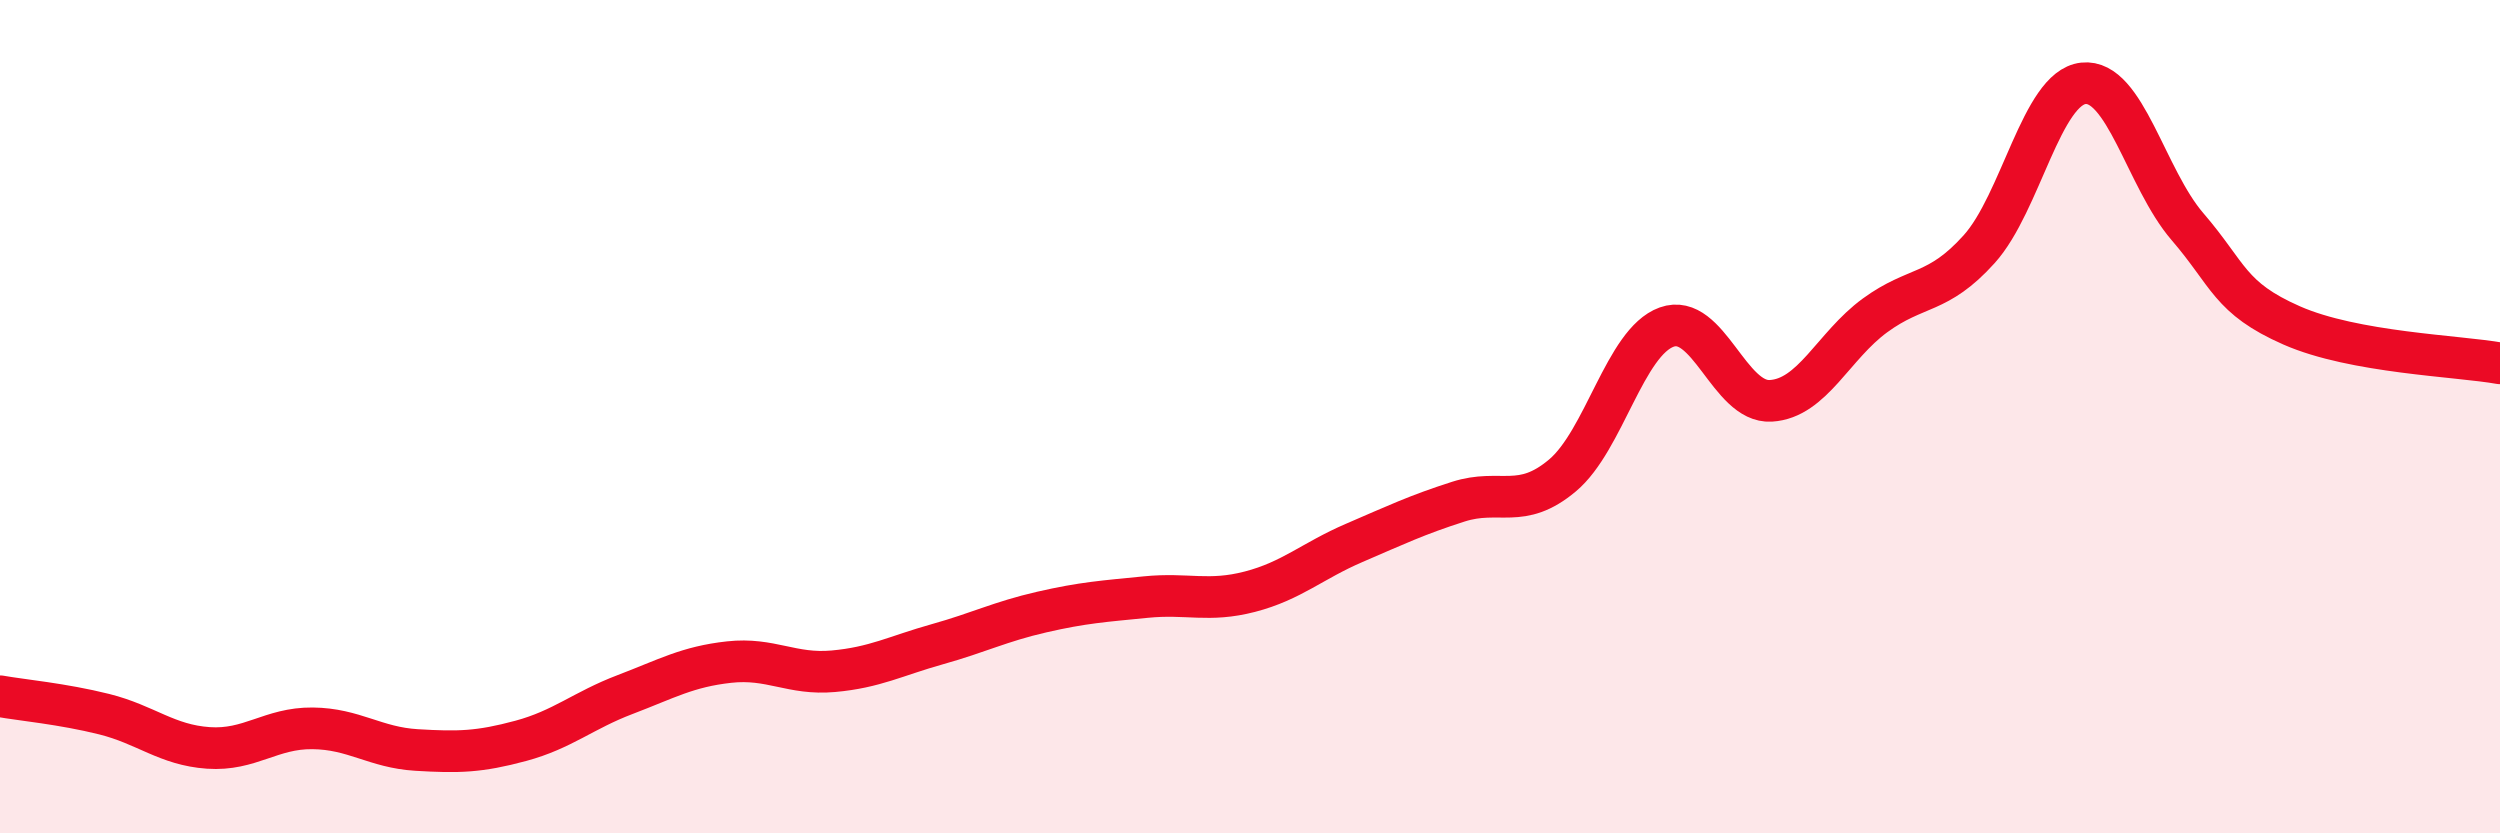
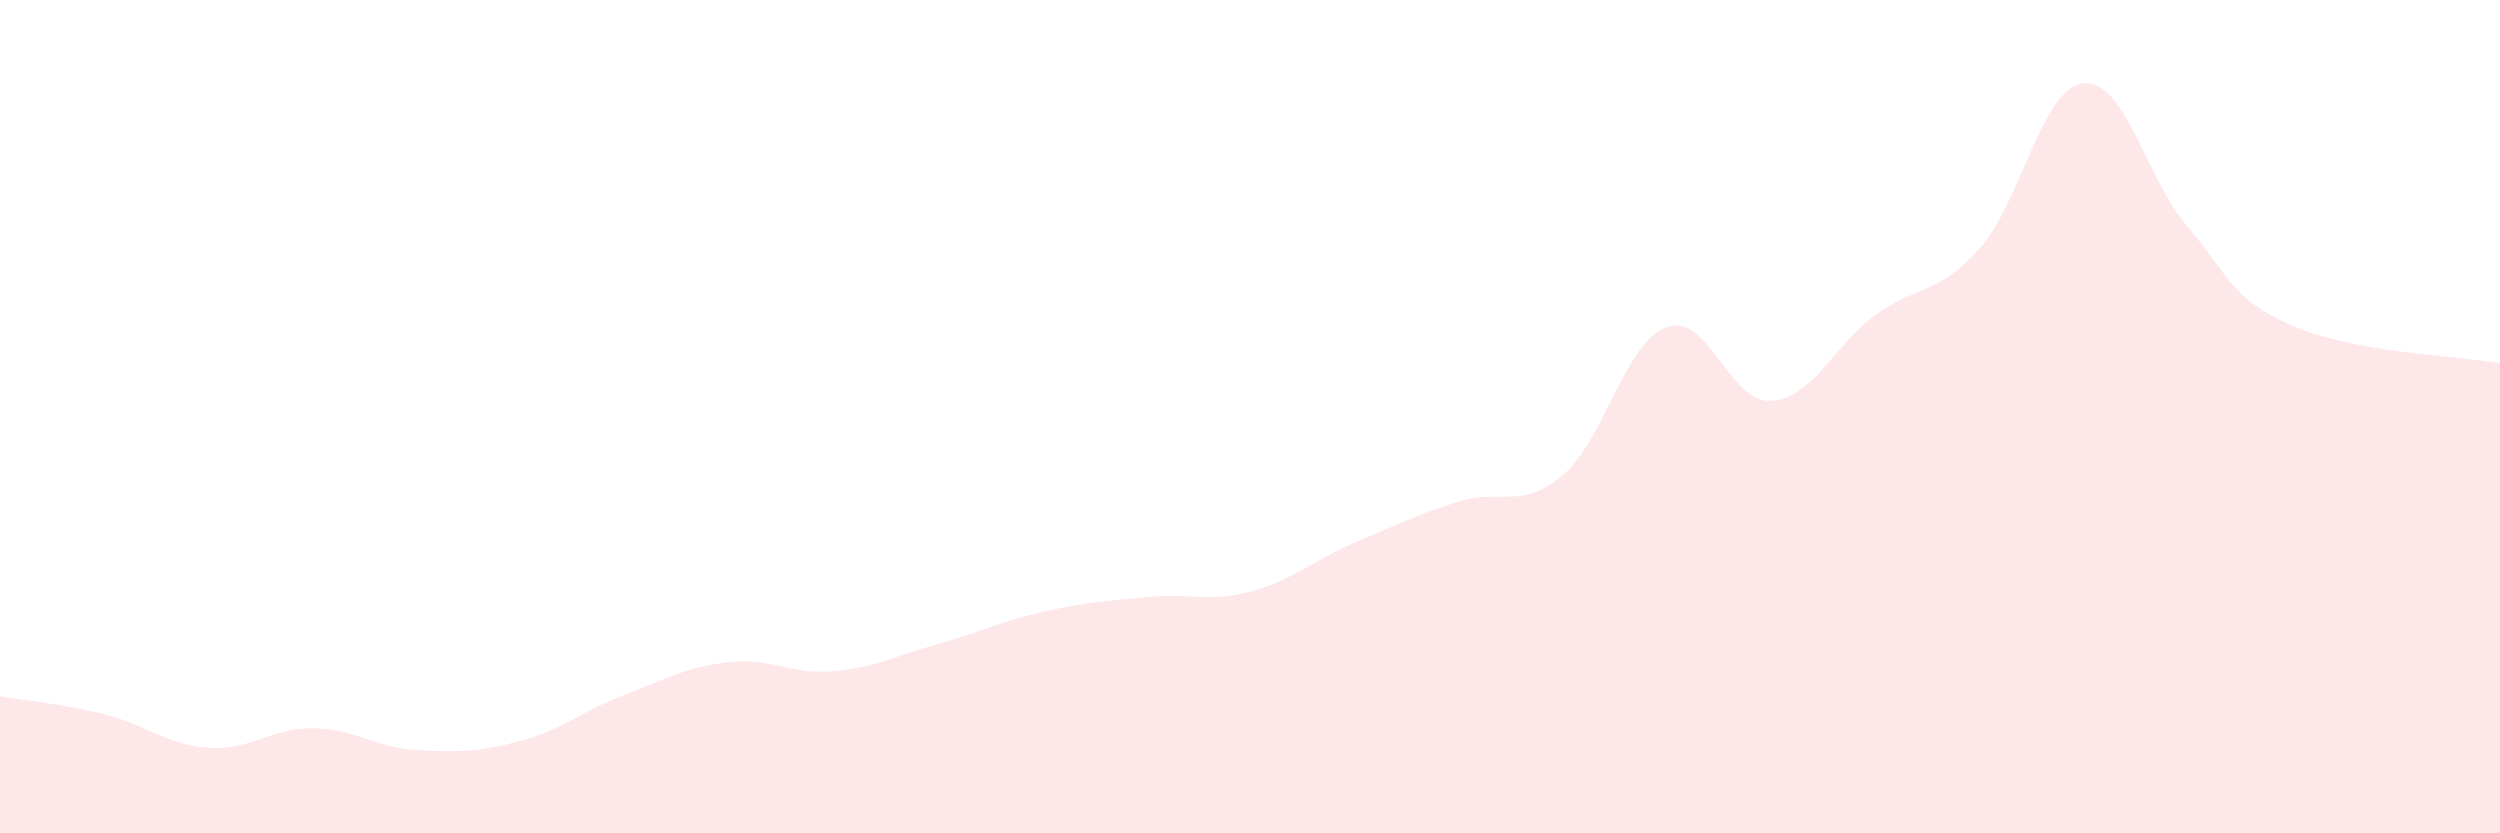
<svg xmlns="http://www.w3.org/2000/svg" width="60" height="20" viewBox="0 0 60 20">
  <path d="M 0,16.71 C 0.5,16.8 1.5,16.89 2.5,17.14 C 3.5,17.39 4,17.88 5,17.95 C 6,18.02 6.5,17.47 7.5,17.48 C 8.5,17.49 9,17.94 10,18 C 11,18.06 11.5,18.05 12.5,17.78 C 13.5,17.51 14,17.05 15,16.67 C 16,16.29 16.5,16 17.5,15.89 C 18.5,15.78 19,16.2 20,16.11 C 21,16.02 21.5,15.74 22.5,15.46 C 23.5,15.18 24,14.92 25,14.69 C 26,14.46 26.5,14.43 27.5,14.33 C 28.5,14.23 29,14.46 30,14.2 C 31,13.94 31.5,13.46 32.5,13.03 C 33.5,12.6 34,12.36 35,12.04 C 36,11.72 36.5,12.25 37.5,11.41 C 38.5,10.57 39,8.21 40,7.85 C 41,7.49 41.5,9.68 42.5,9.62 C 43.5,9.56 44,8.3 45,7.57 C 46,6.84 46.5,7.09 47.5,5.98 C 48.5,4.87 49,2.11 50,2 C 51,1.89 51.5,4.28 52.5,5.44 C 53.5,6.6 53.5,7.15 55,7.81 C 56.5,8.47 59,8.54 60,8.72L60 20L0 20Z" fill="#EB0A25" opacity="0.1" stroke-linecap="round" stroke-linejoin="round" />
-   <path d="M 0,16.71 C 0.5,16.8 1.5,16.89 2.5,17.14 C 3.5,17.39 4,17.88 5,17.95 C 6,18.02 6.5,17.47 7.5,17.48 C 8.5,17.49 9,17.94 10,18 C 11,18.06 11.5,18.05 12.5,17.78 C 13.5,17.51 14,17.05 15,16.67 C 16,16.29 16.5,16 17.5,15.89 C 18.5,15.78 19,16.2 20,16.11 C 21,16.02 21.5,15.74 22.5,15.46 C 23.5,15.18 24,14.92 25,14.69 C 26,14.46 26.5,14.43 27.5,14.33 C 28.5,14.23 29,14.46 30,14.2 C 31,13.94 31.5,13.46 32.5,13.03 C 33.5,12.6 34,12.36 35,12.04 C 36,11.72 36.5,12.25 37.5,11.41 C 38.5,10.57 39,8.21 40,7.85 C 41,7.49 41.5,9.68 42.5,9.62 C 43.5,9.56 44,8.3 45,7.57 C 46,6.84 46.5,7.09 47.5,5.98 C 48.5,4.87 49,2.11 50,2 C 51,1.89 51.5,4.28 52.5,5.44 C 53.5,6.6 53.5,7.15 55,7.81 C 56.5,8.47 59,8.54 60,8.72" stroke="#EB0A25" stroke-width="1" fill="none" stroke-linecap="round" stroke-linejoin="round" />
</svg>